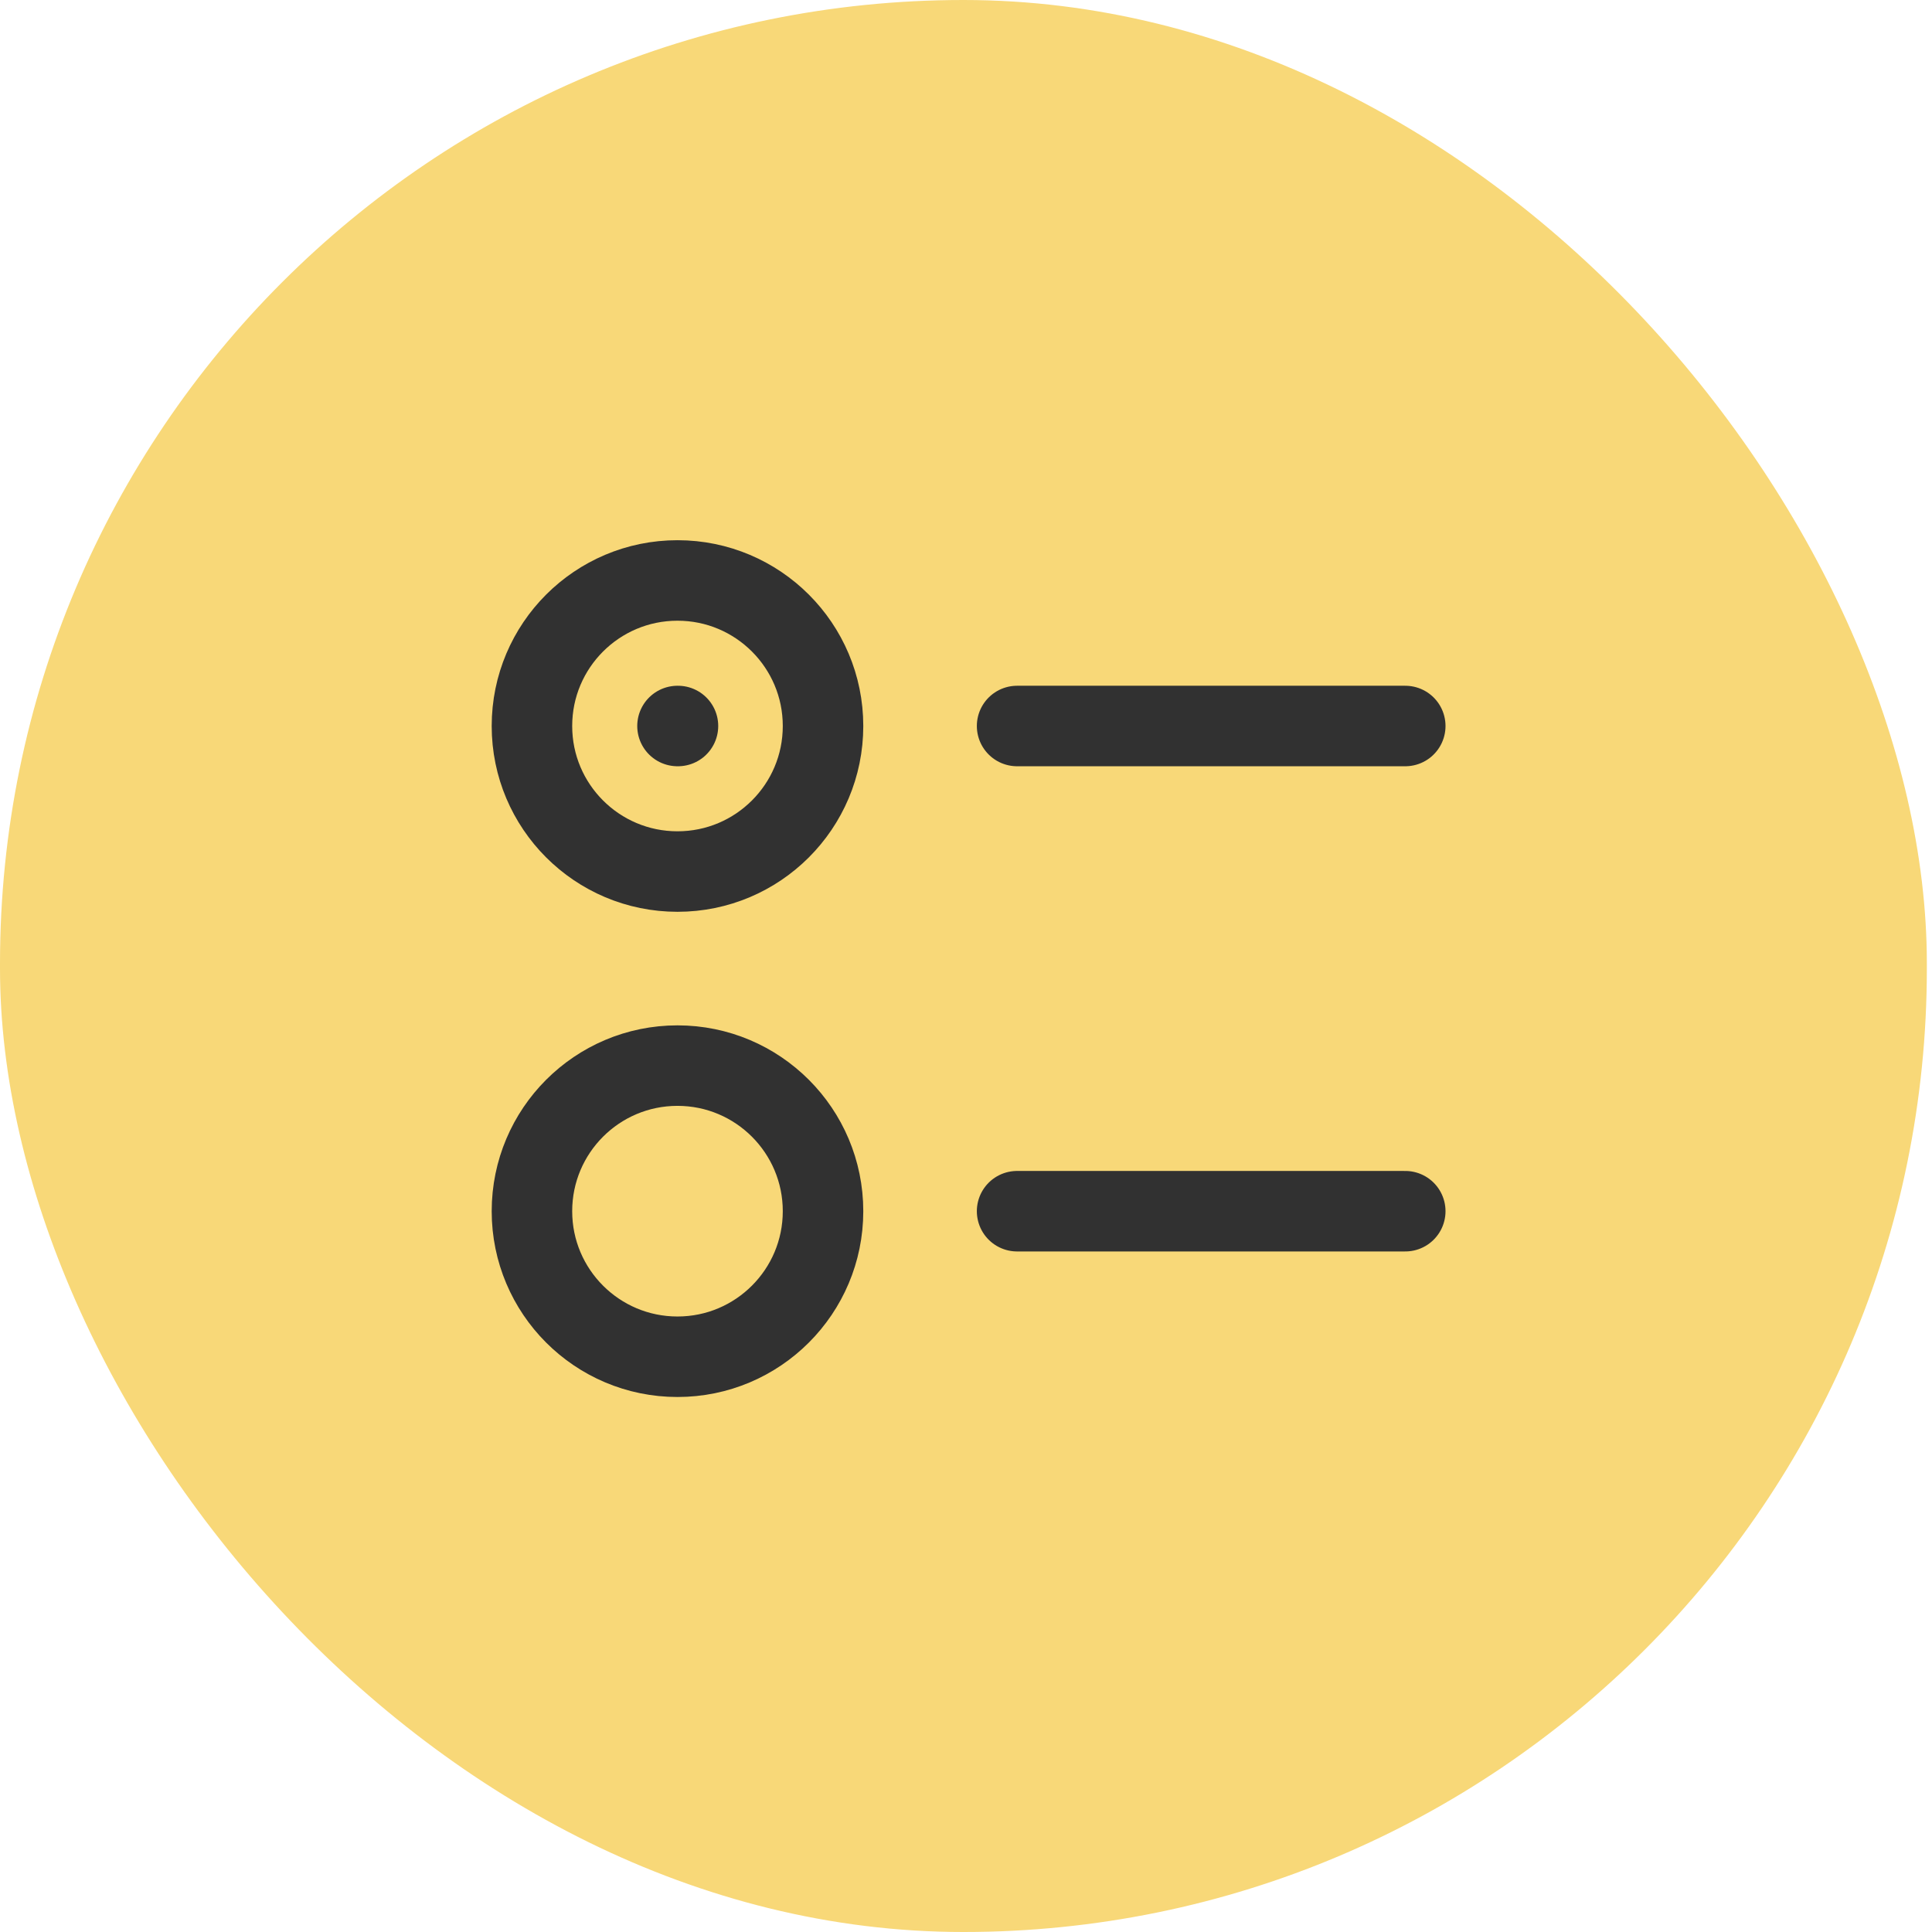
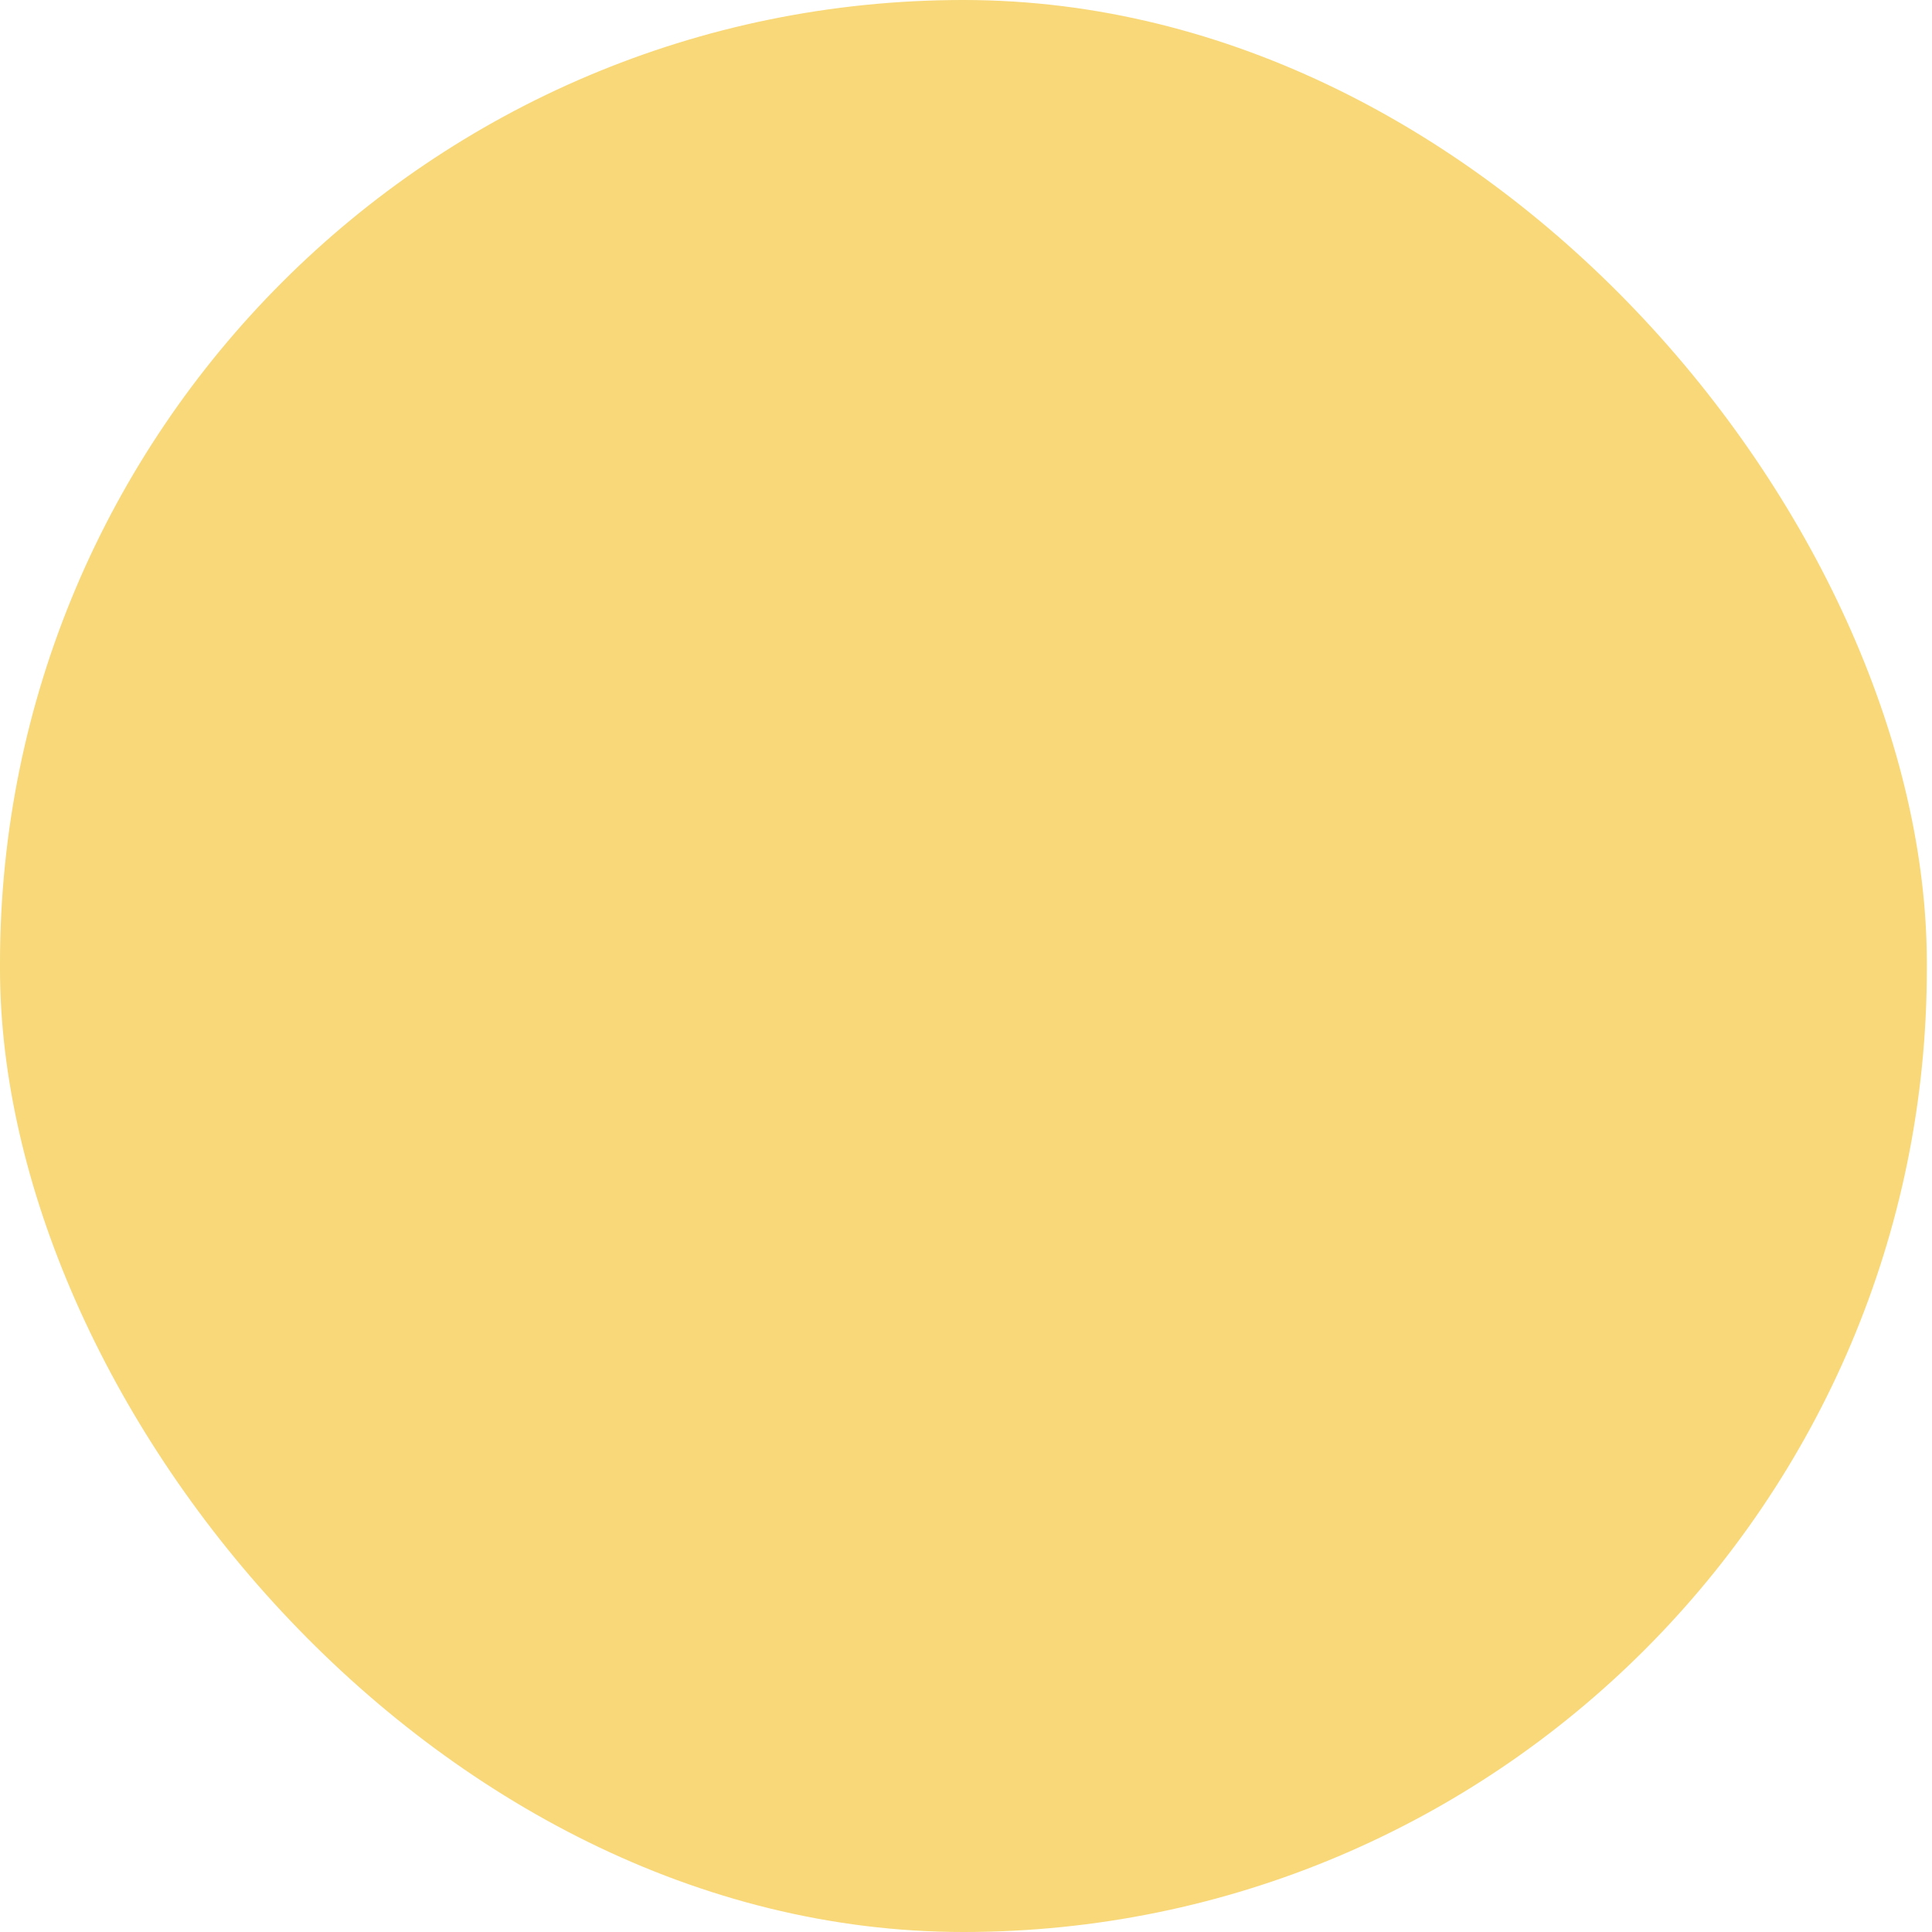
<svg xmlns="http://www.w3.org/2000/svg" width="36" height="36" viewBox="0 0 36 36" fill="none">
  <rect width="35.904" height="36" rx="17.952" fill="#F8D878" />
-   <path d="M18.952 13.528H26.185M12.624 13.528H12.633M18.952 22.569H26.185M15.336 13.528C15.336 15.026 14.122 16.24 12.624 16.24C11.126 16.24 9.912 15.026 9.912 13.528C9.912 12.03 11.126 10.816 12.624 10.816C14.122 10.816 15.336 12.03 15.336 13.528ZM15.336 22.569C15.336 24.066 14.122 25.281 12.624 25.281C11.126 25.281 9.912 24.066 9.912 22.569C9.912 21.071 11.126 19.856 12.624 19.856C14.122 19.856 15.336 21.071 15.336 22.569Z" stroke="#313131" stroke-width="1.5" stroke-linecap="round" stroke-linejoin="round" />
</svg>